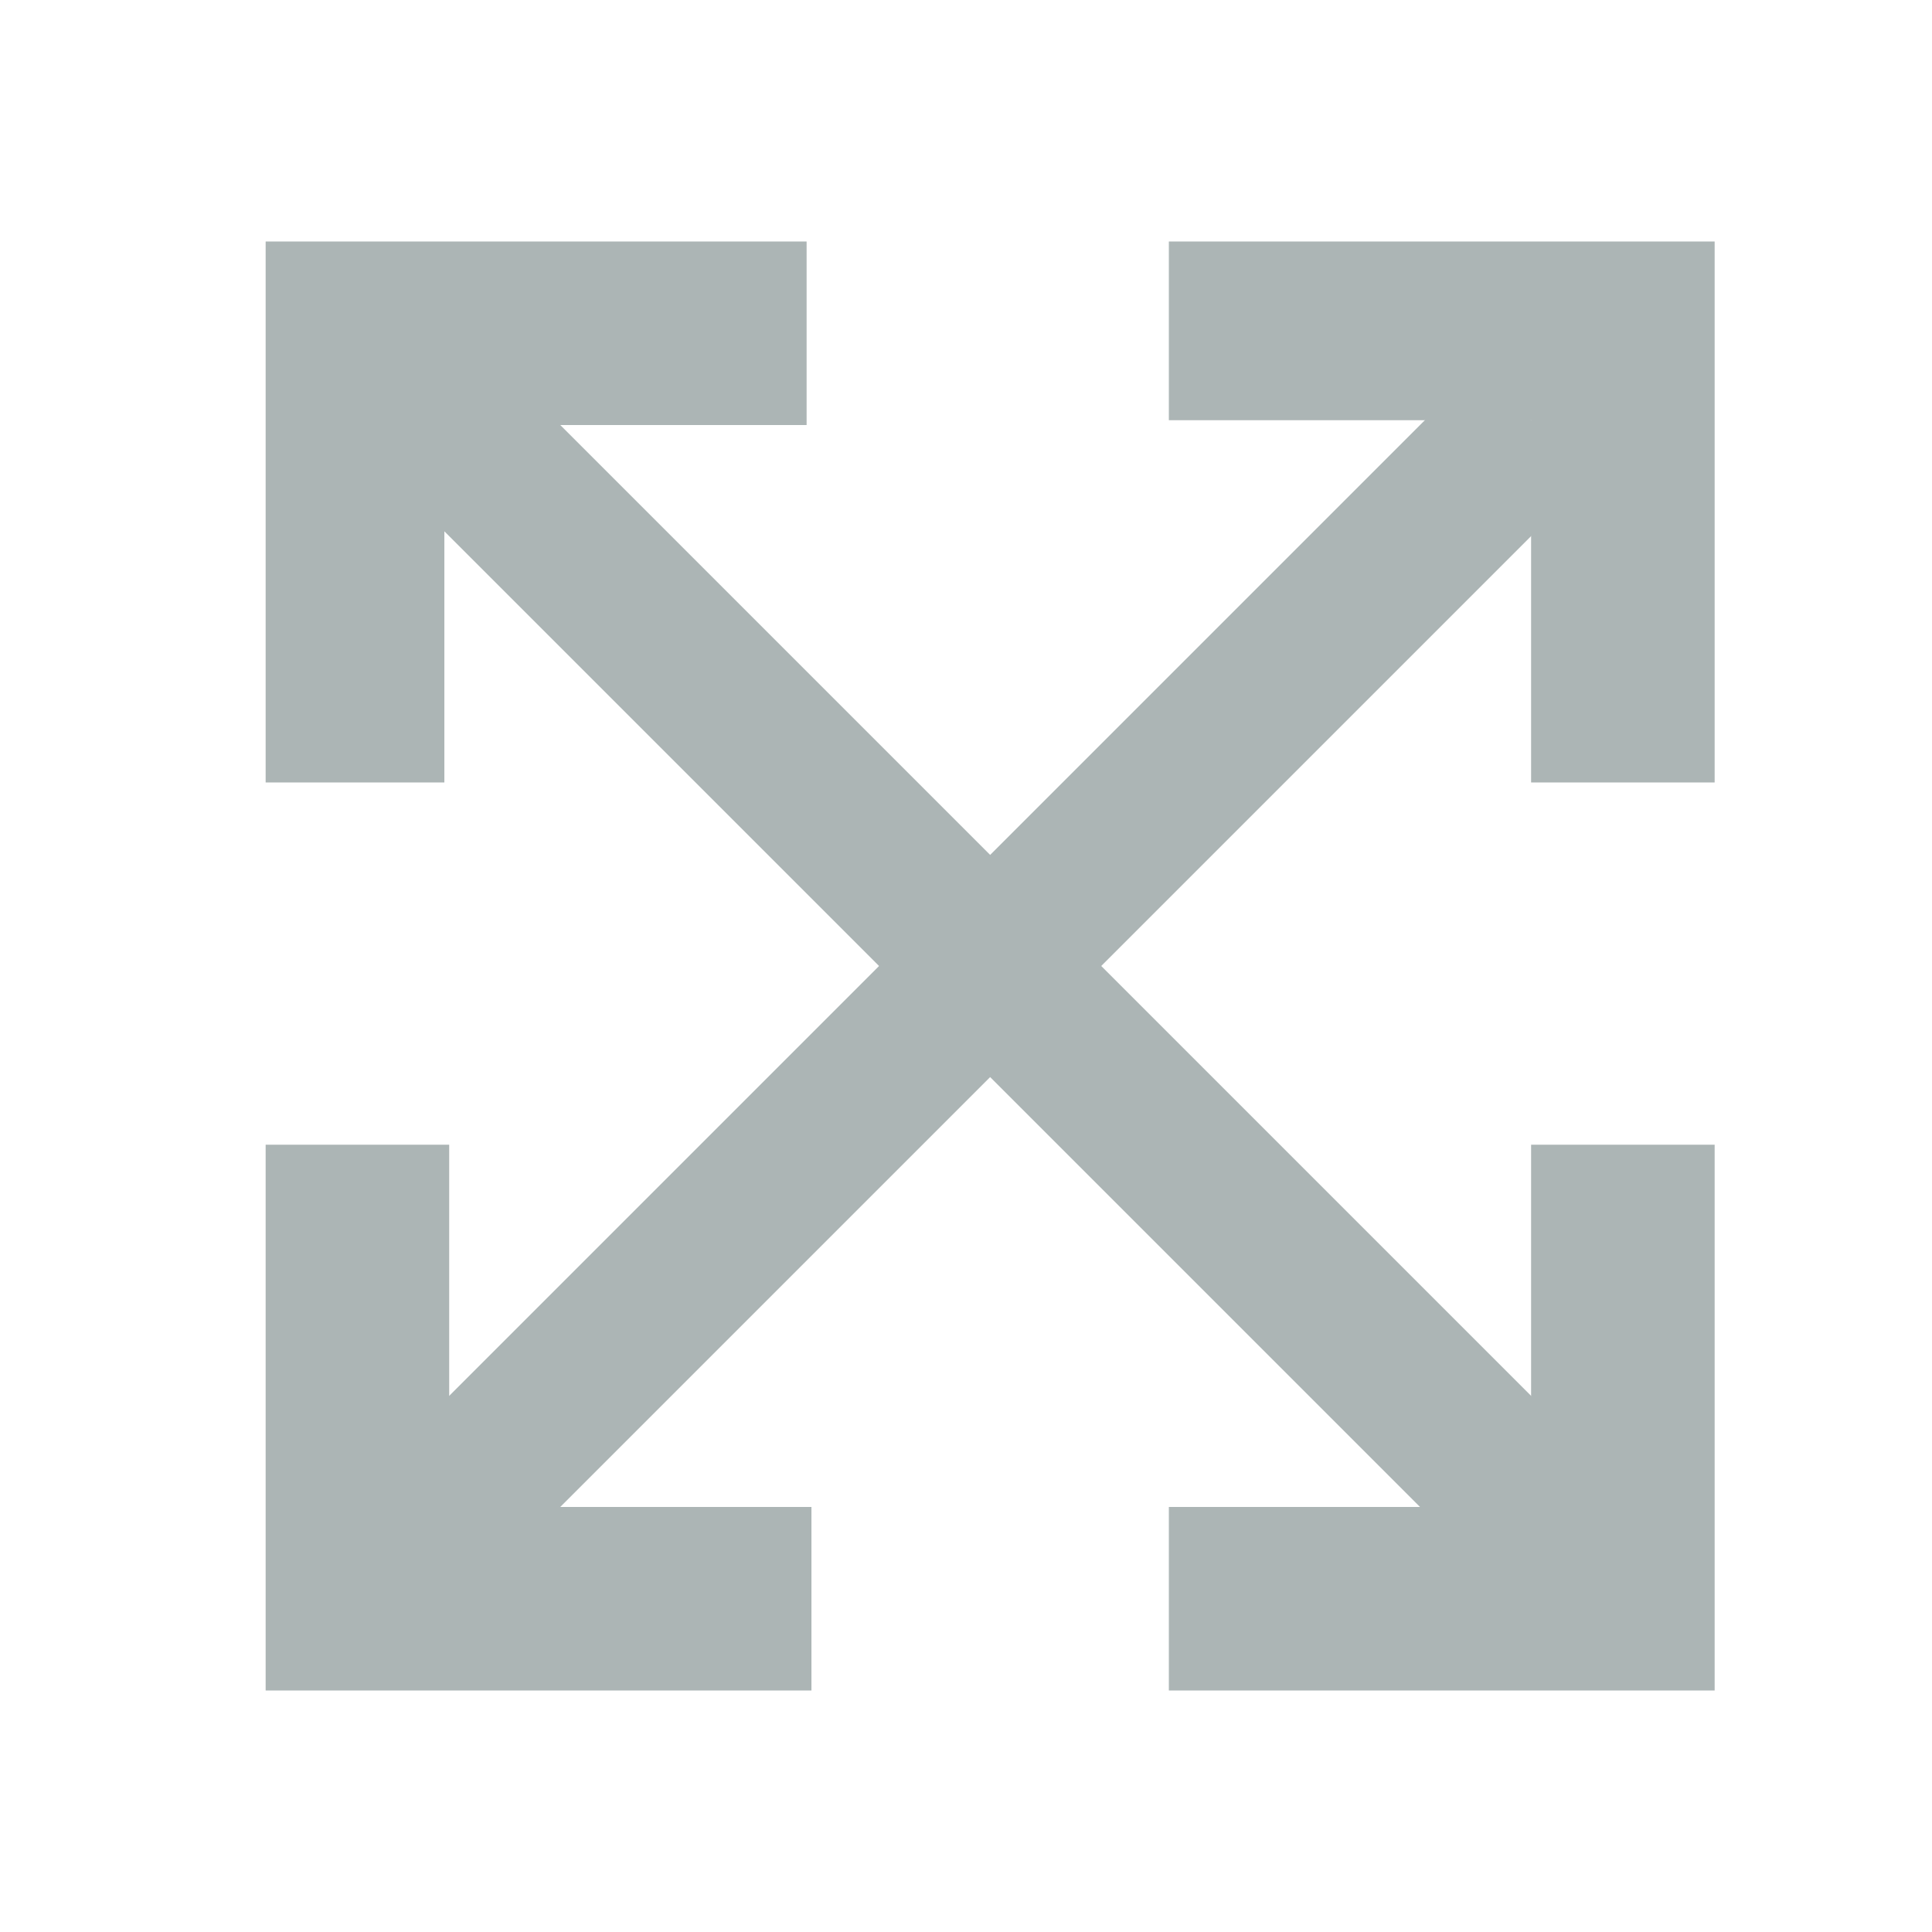
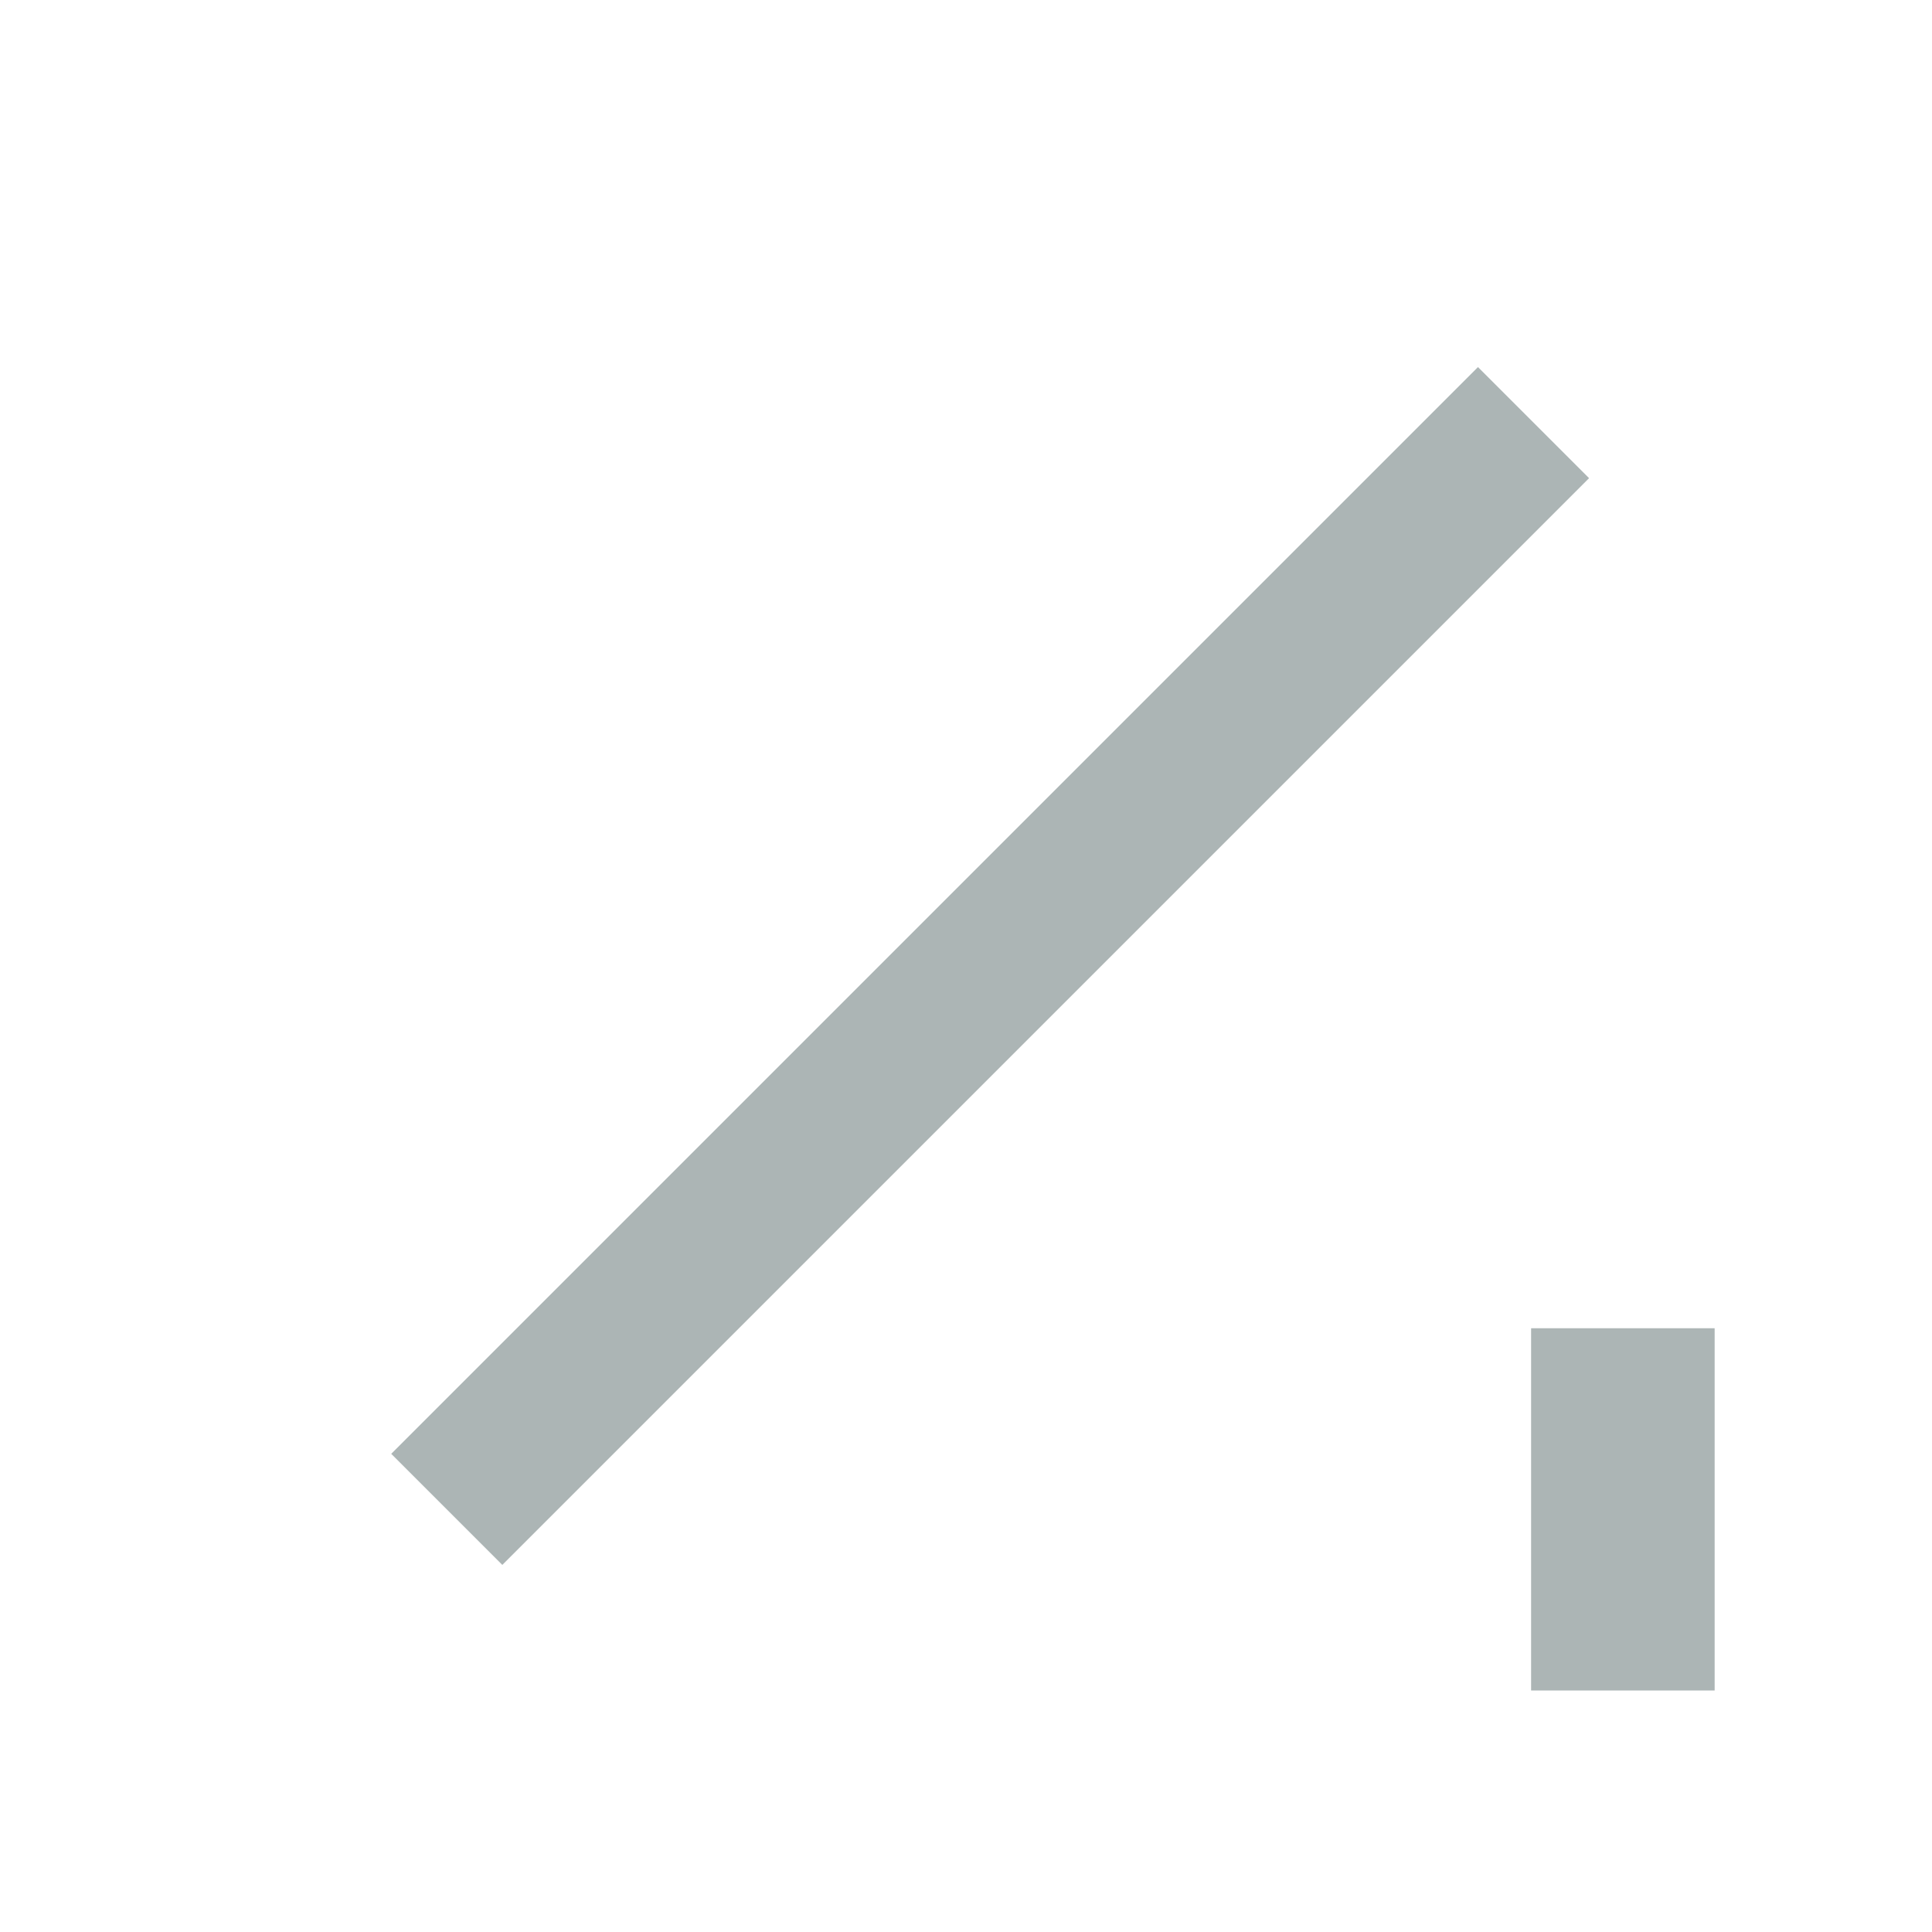
<svg xmlns="http://www.w3.org/2000/svg" fill="#acb5b5" viewBox="0 0 40 40" width="40" height="40">
  <path d="M10.4,32.4l-2.3-2.3L30.6,7.6l2.3,2.3L10.4,32.4z" />
-   <path d="M16.7,35H5.5V23.7h3.8v7.5h7.5V35z" />
-   <path d="M35.5,16.2h-3.8V8.7h-7.5V5h11.3V16.2z" />
-   <path d="M30.6,32.4L8.1,9.9l2.3-2.3l22.5,22.5L30.6,32.4z" />
-   <path d="M9.2,16.2H5.5V5h11.2v3.8H9.2V16.2z" />
-   <path d="M35.5,35H24.2v-3.8h7.5v-7.5h3.8V35z" />
+   <path d="M35.5,35H24.2h7.5v-7.5h3.8V35z" />
</svg>